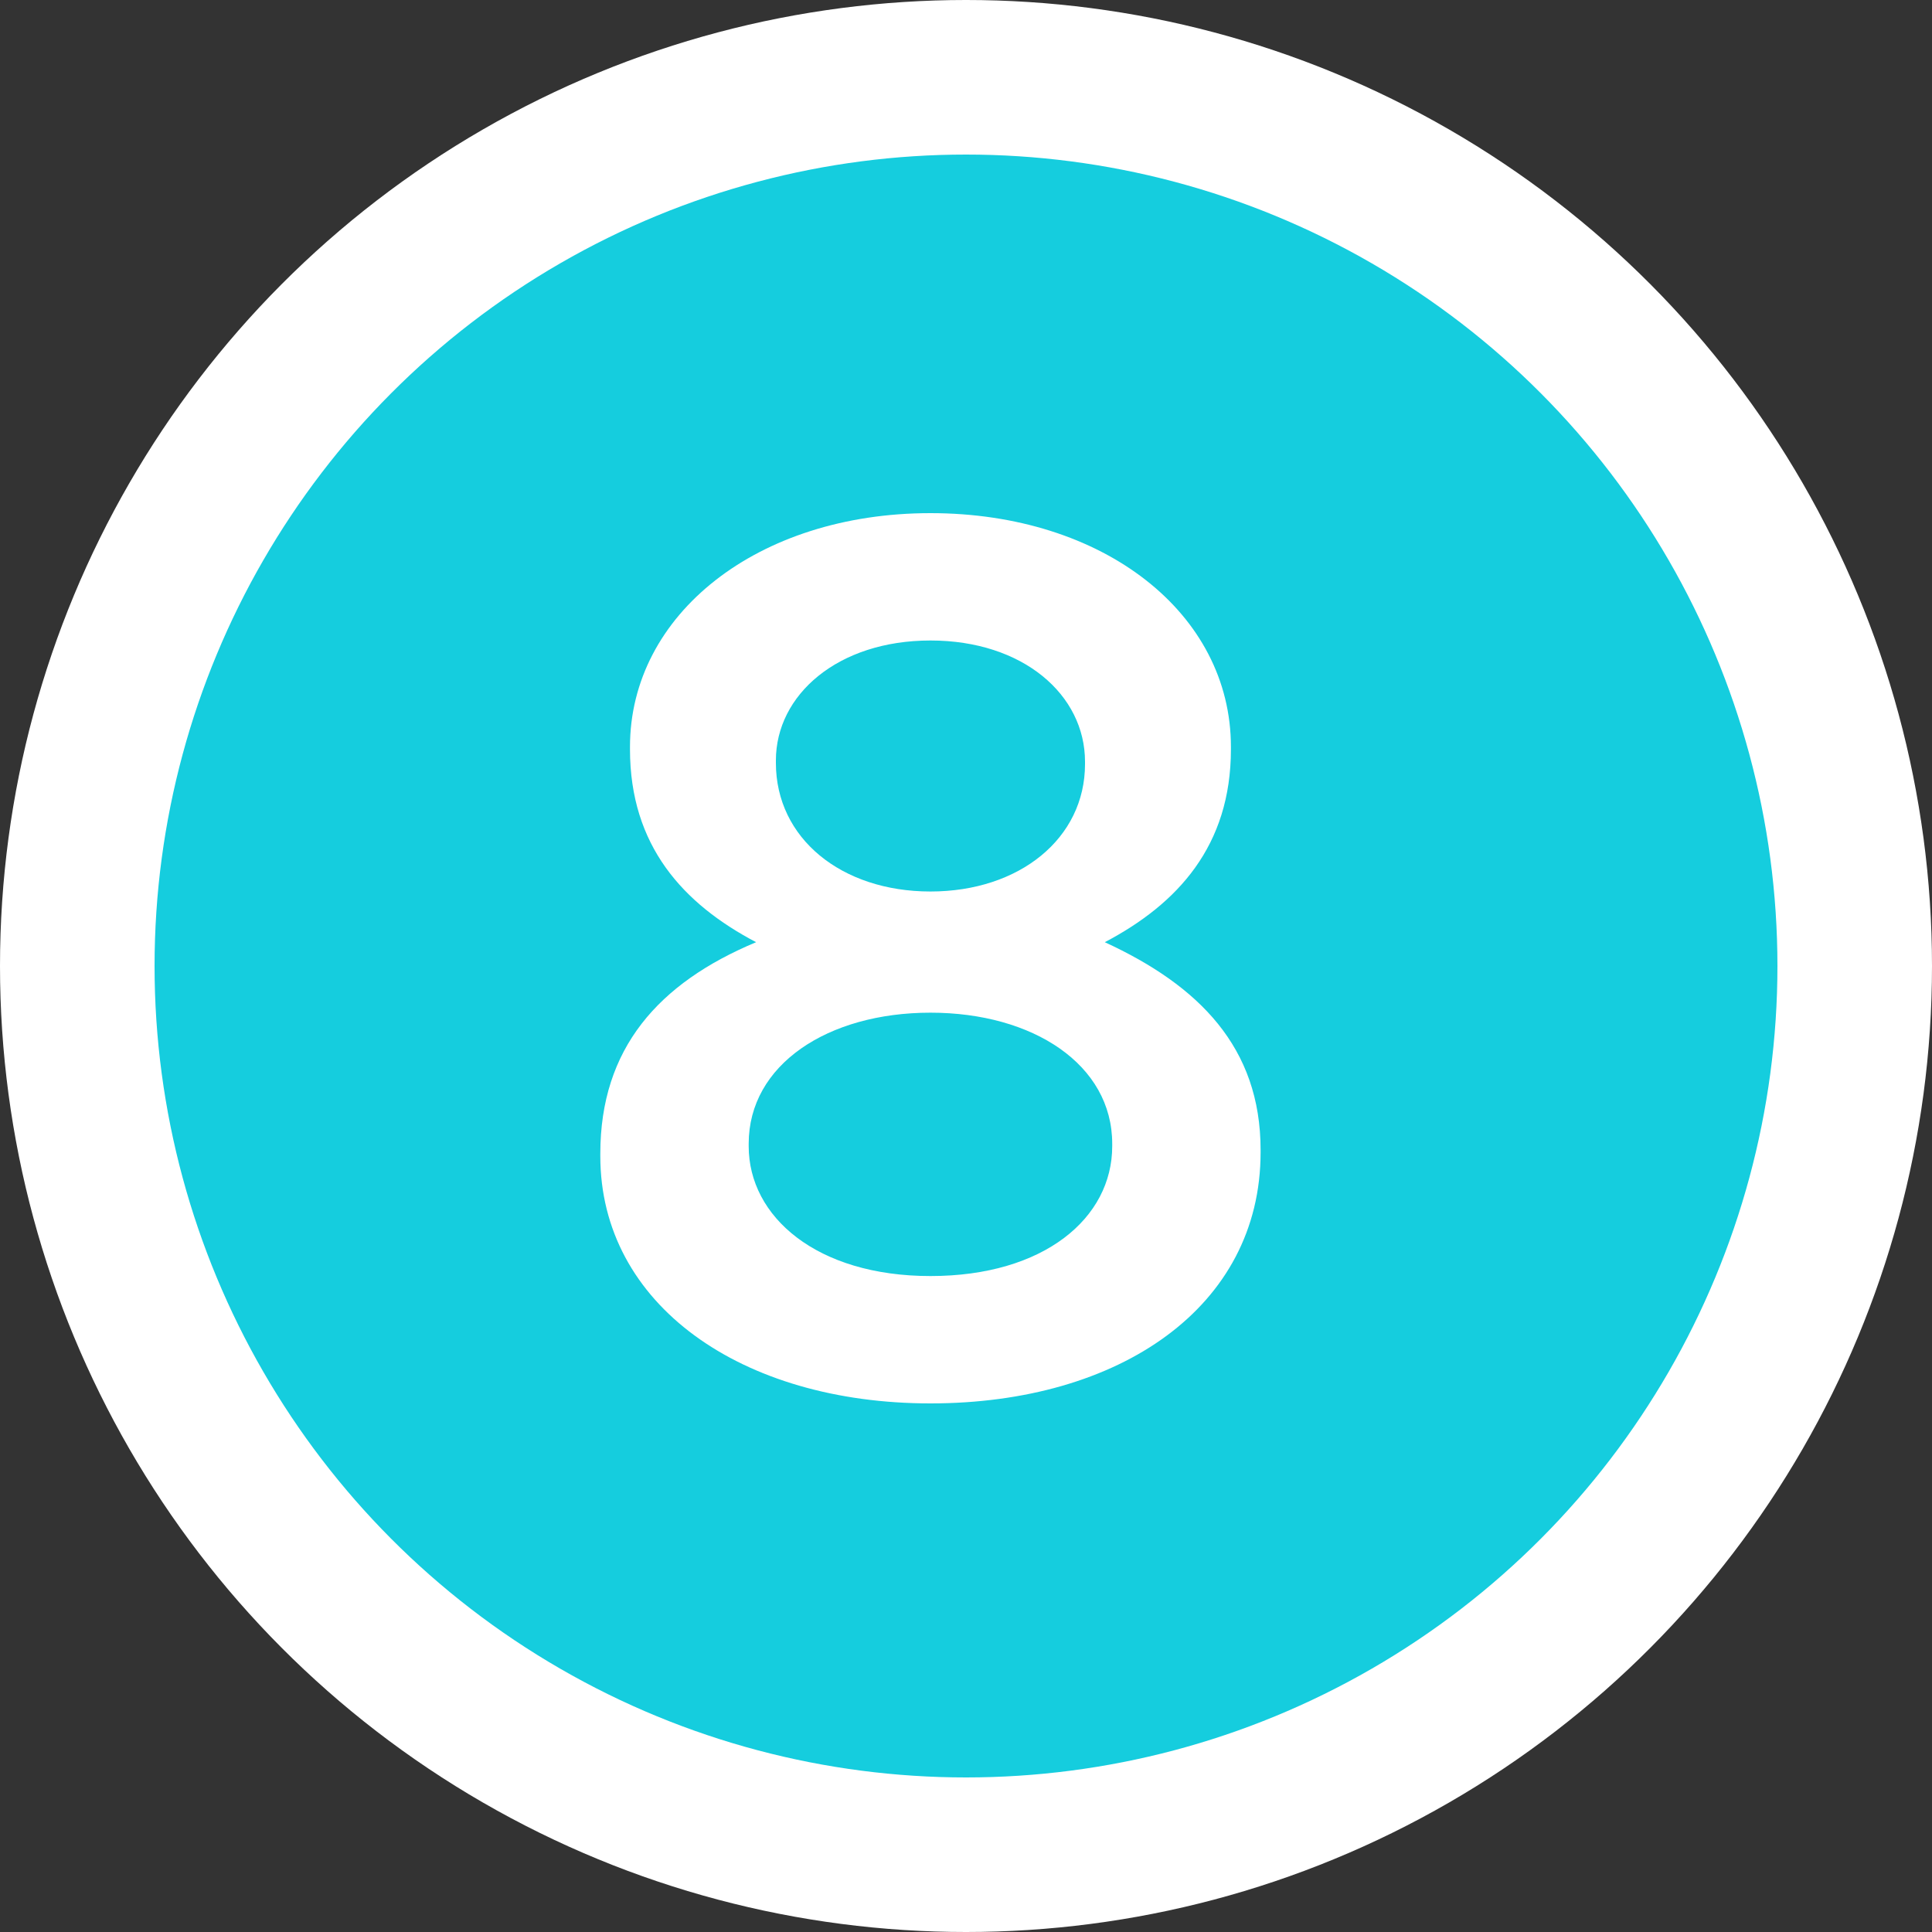
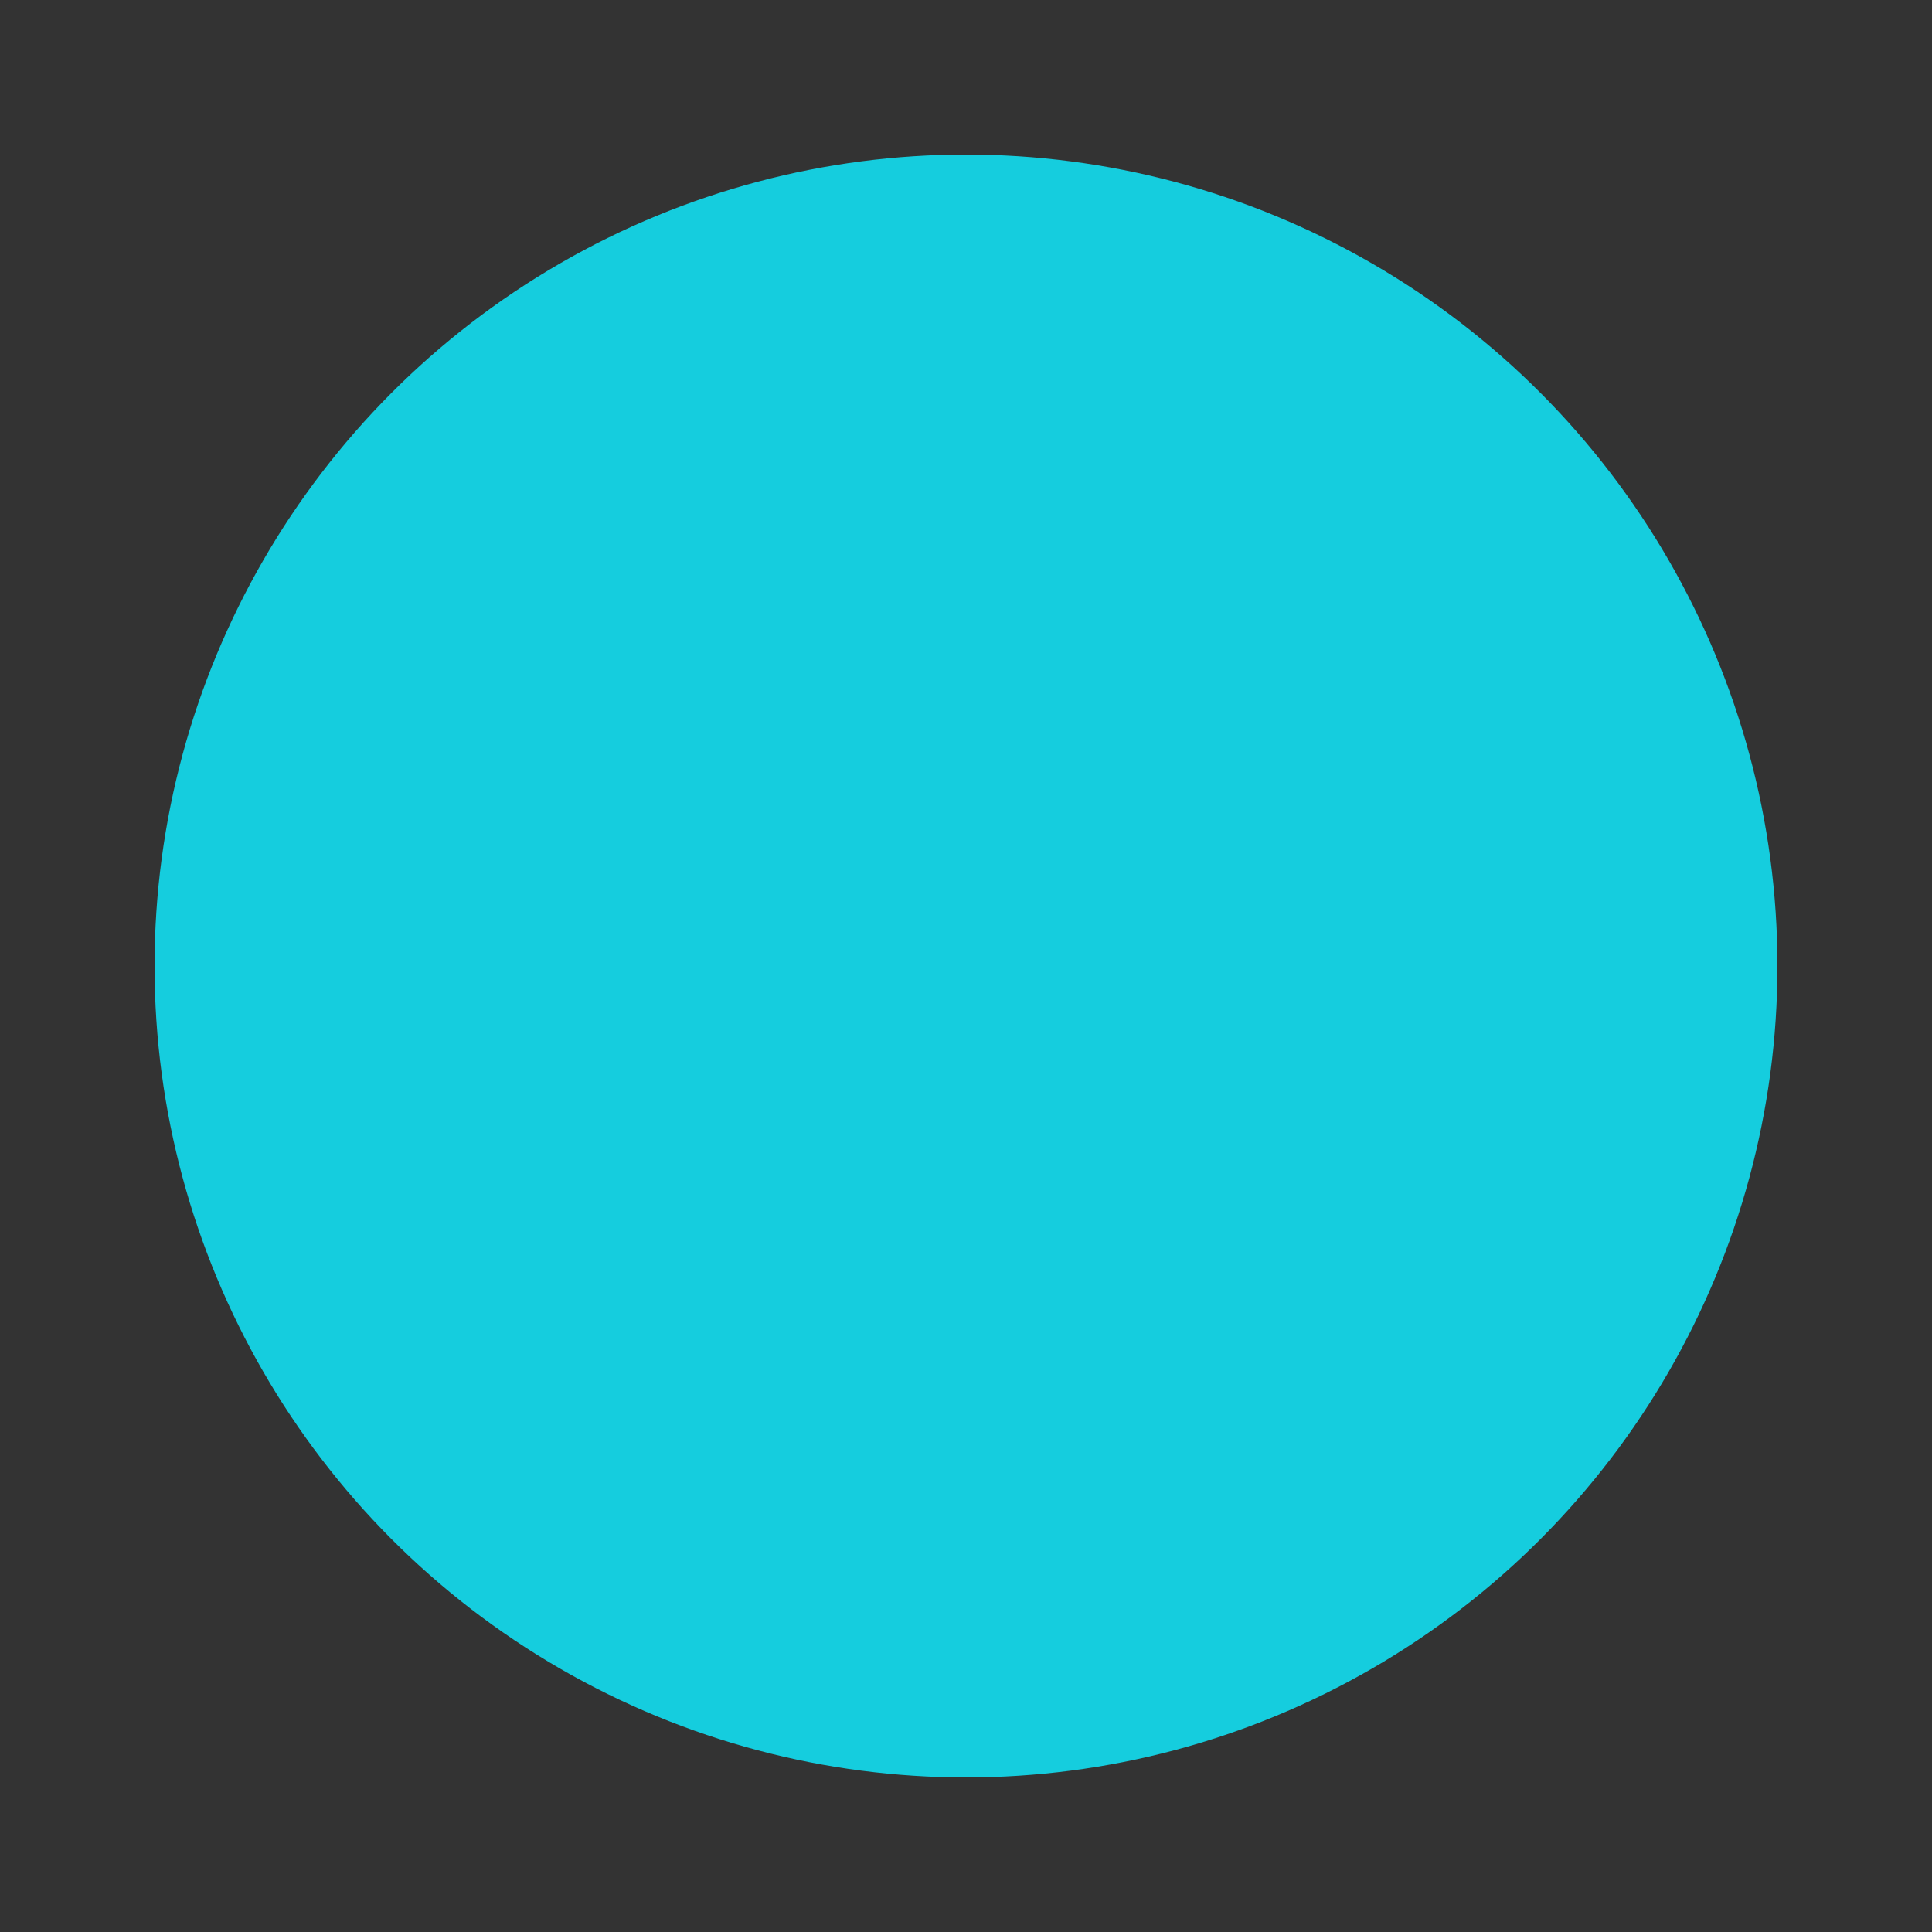
<svg xmlns="http://www.w3.org/2000/svg" width="25" height="25" viewBox="0 0 25 25" fill="none">
  <rect x="0" y="0" width="25" height="25" fill="#333333" stroke="none" />
-   <circle cx="12.5" cy="12.5" r="12.5" fill="white" />
  <circle cx="12.5" cy="12.5" r="10.5" fill="#15CDDE" />
-   <path d="M12.04 18.16C14.488 18.16 16.312 16.912 16.312 14.912V14.88C16.312 13.552 15.512 12.752 14.296 12.192C15.24 11.696 15.928 10.944 15.928 9.696V9.664C15.928 7.936 14.28 6.64 12.04 6.64C9.8 6.64 8.152 7.952 8.152 9.664V9.696C8.152 10.944 8.84 11.696 9.784 12.192C8.52 12.72 7.768 13.568 7.768 14.928V14.96C7.768 16.88 9.592 18.16 12.04 18.16ZM12.04 11.536C10.888 11.536 10.04 10.848 10.04 9.872V9.84C10.04 8.992 10.84 8.288 12.04 8.288C13.24 8.288 14.04 8.992 14.04 9.856V9.888C14.04 10.848 13.192 11.536 12.04 11.536ZM12.04 16.512C10.568 16.512 9.688 15.744 9.688 14.832V14.8C9.688 13.776 10.712 13.104 12.04 13.104C13.368 13.104 14.392 13.776 14.392 14.8V14.832C14.392 15.76 13.512 16.512 12.04 16.512Z" fill="white" />
</svg>